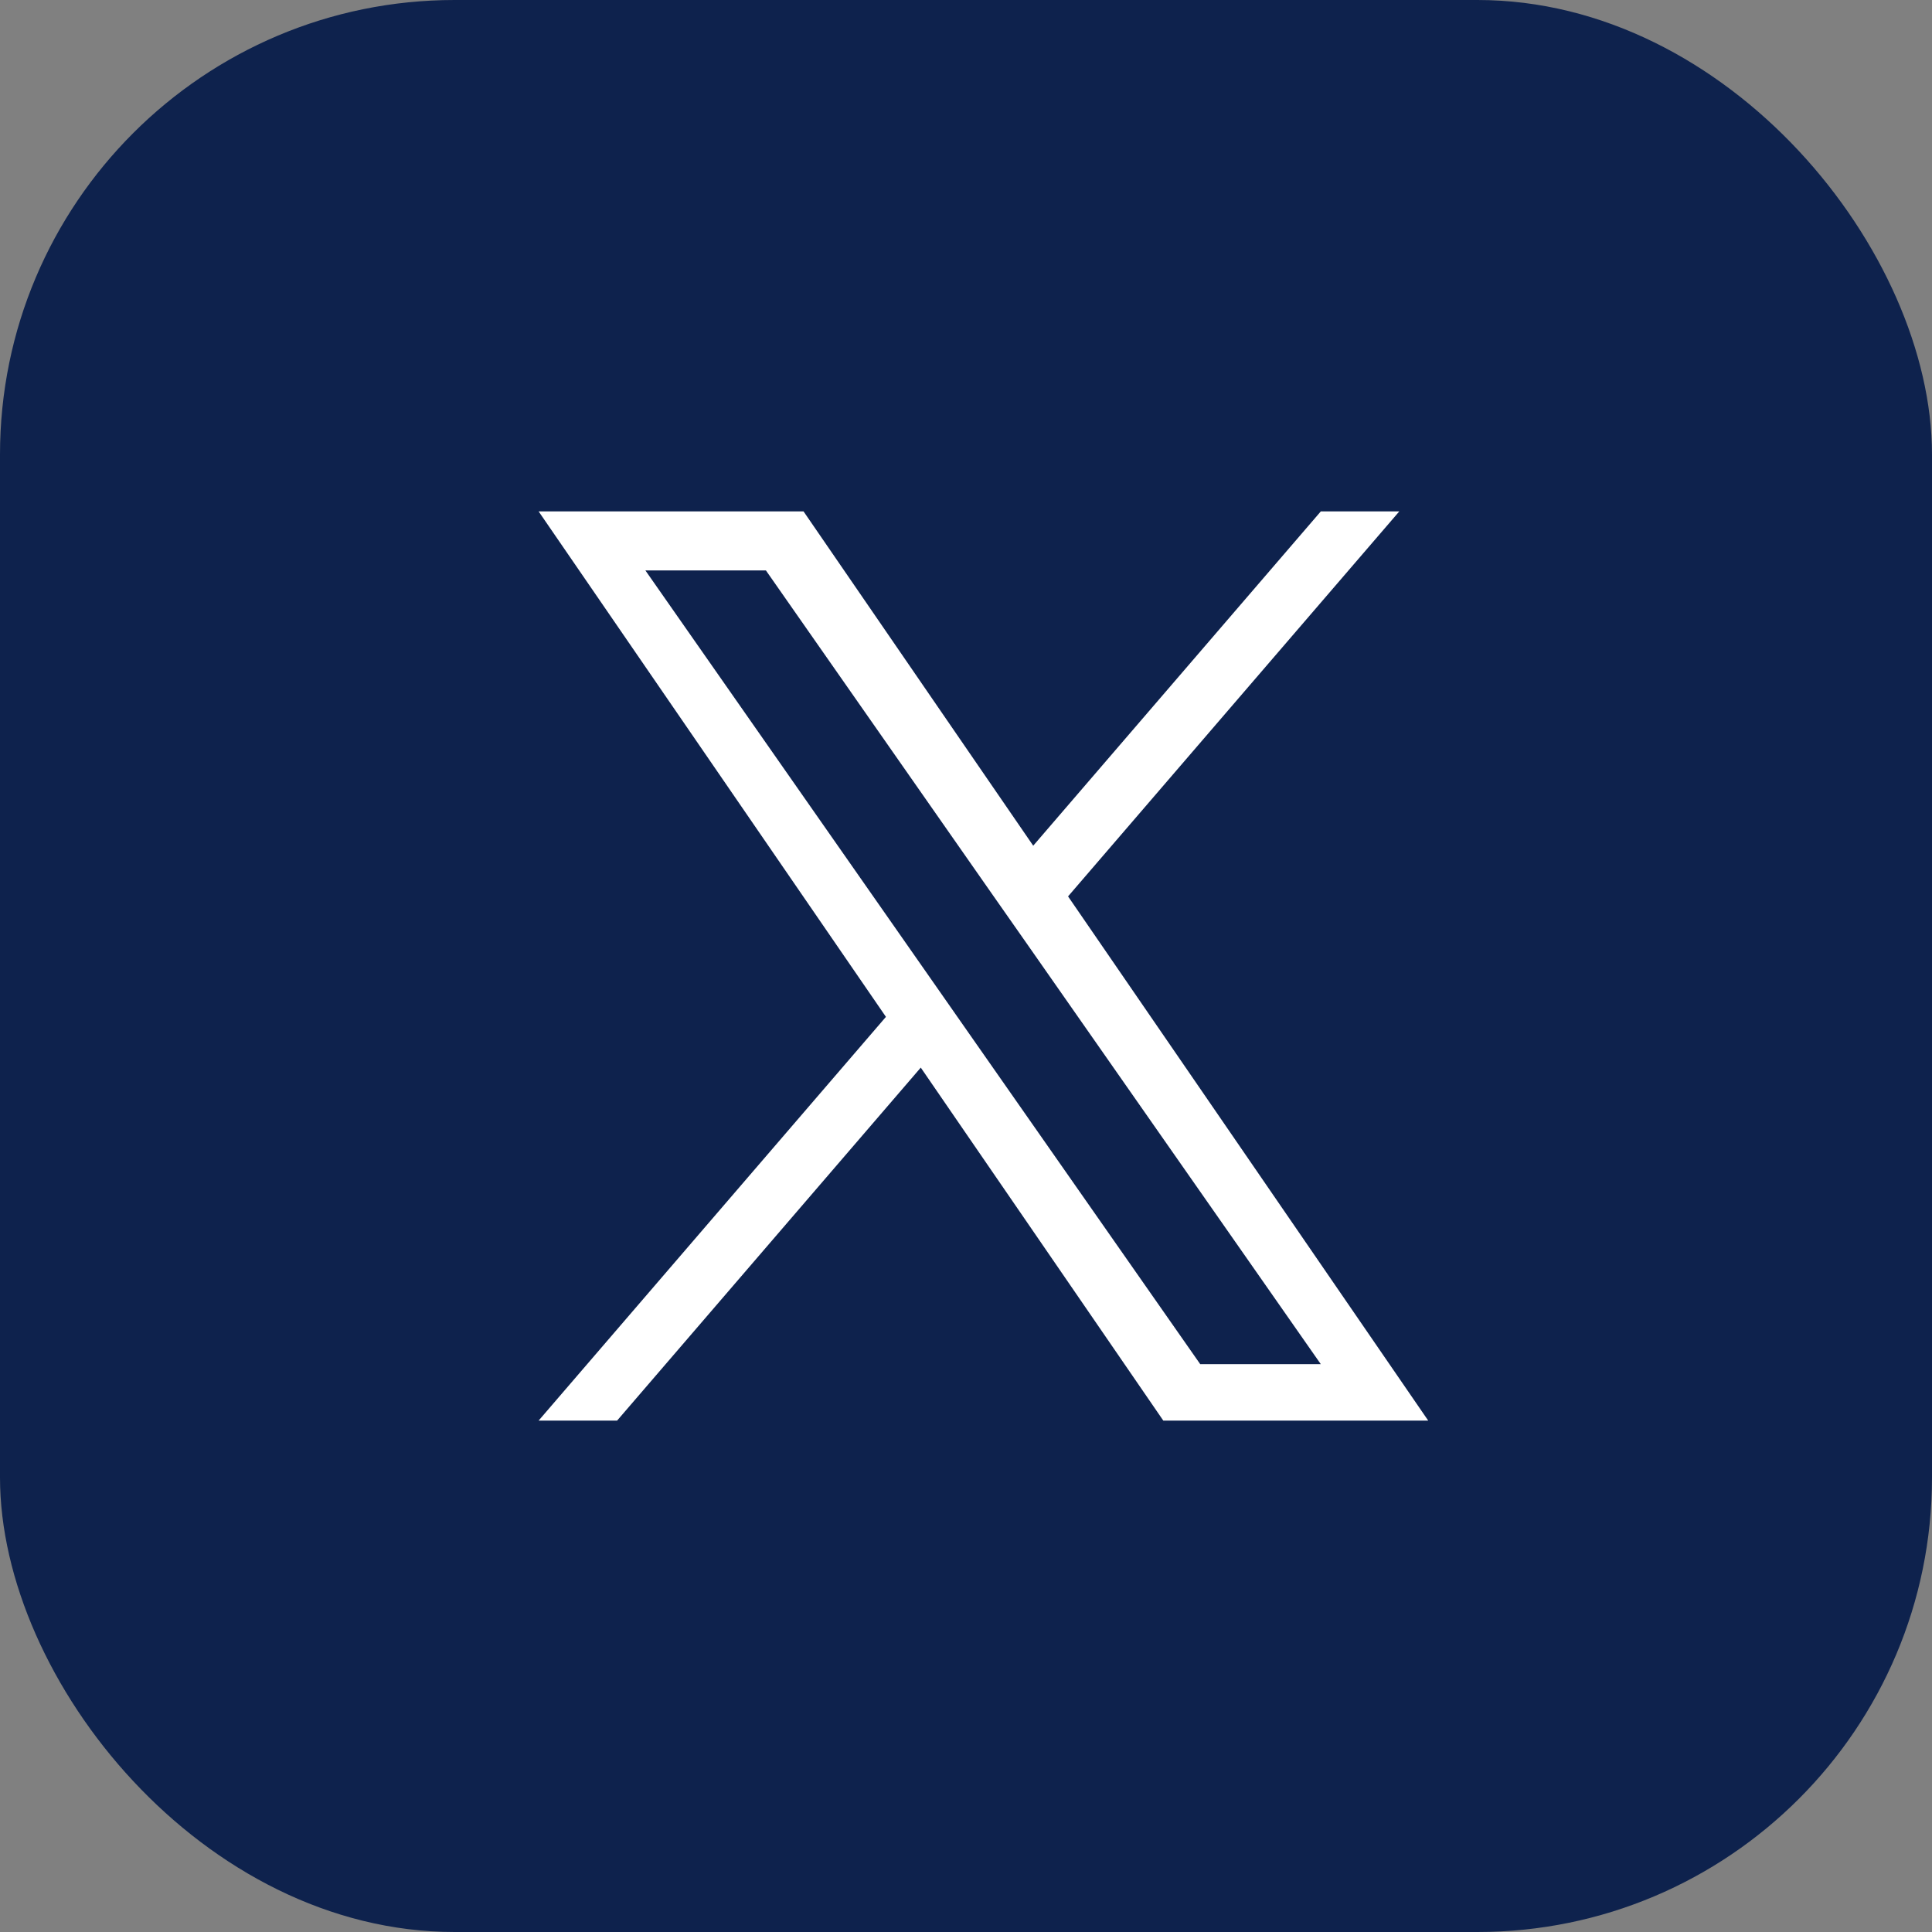
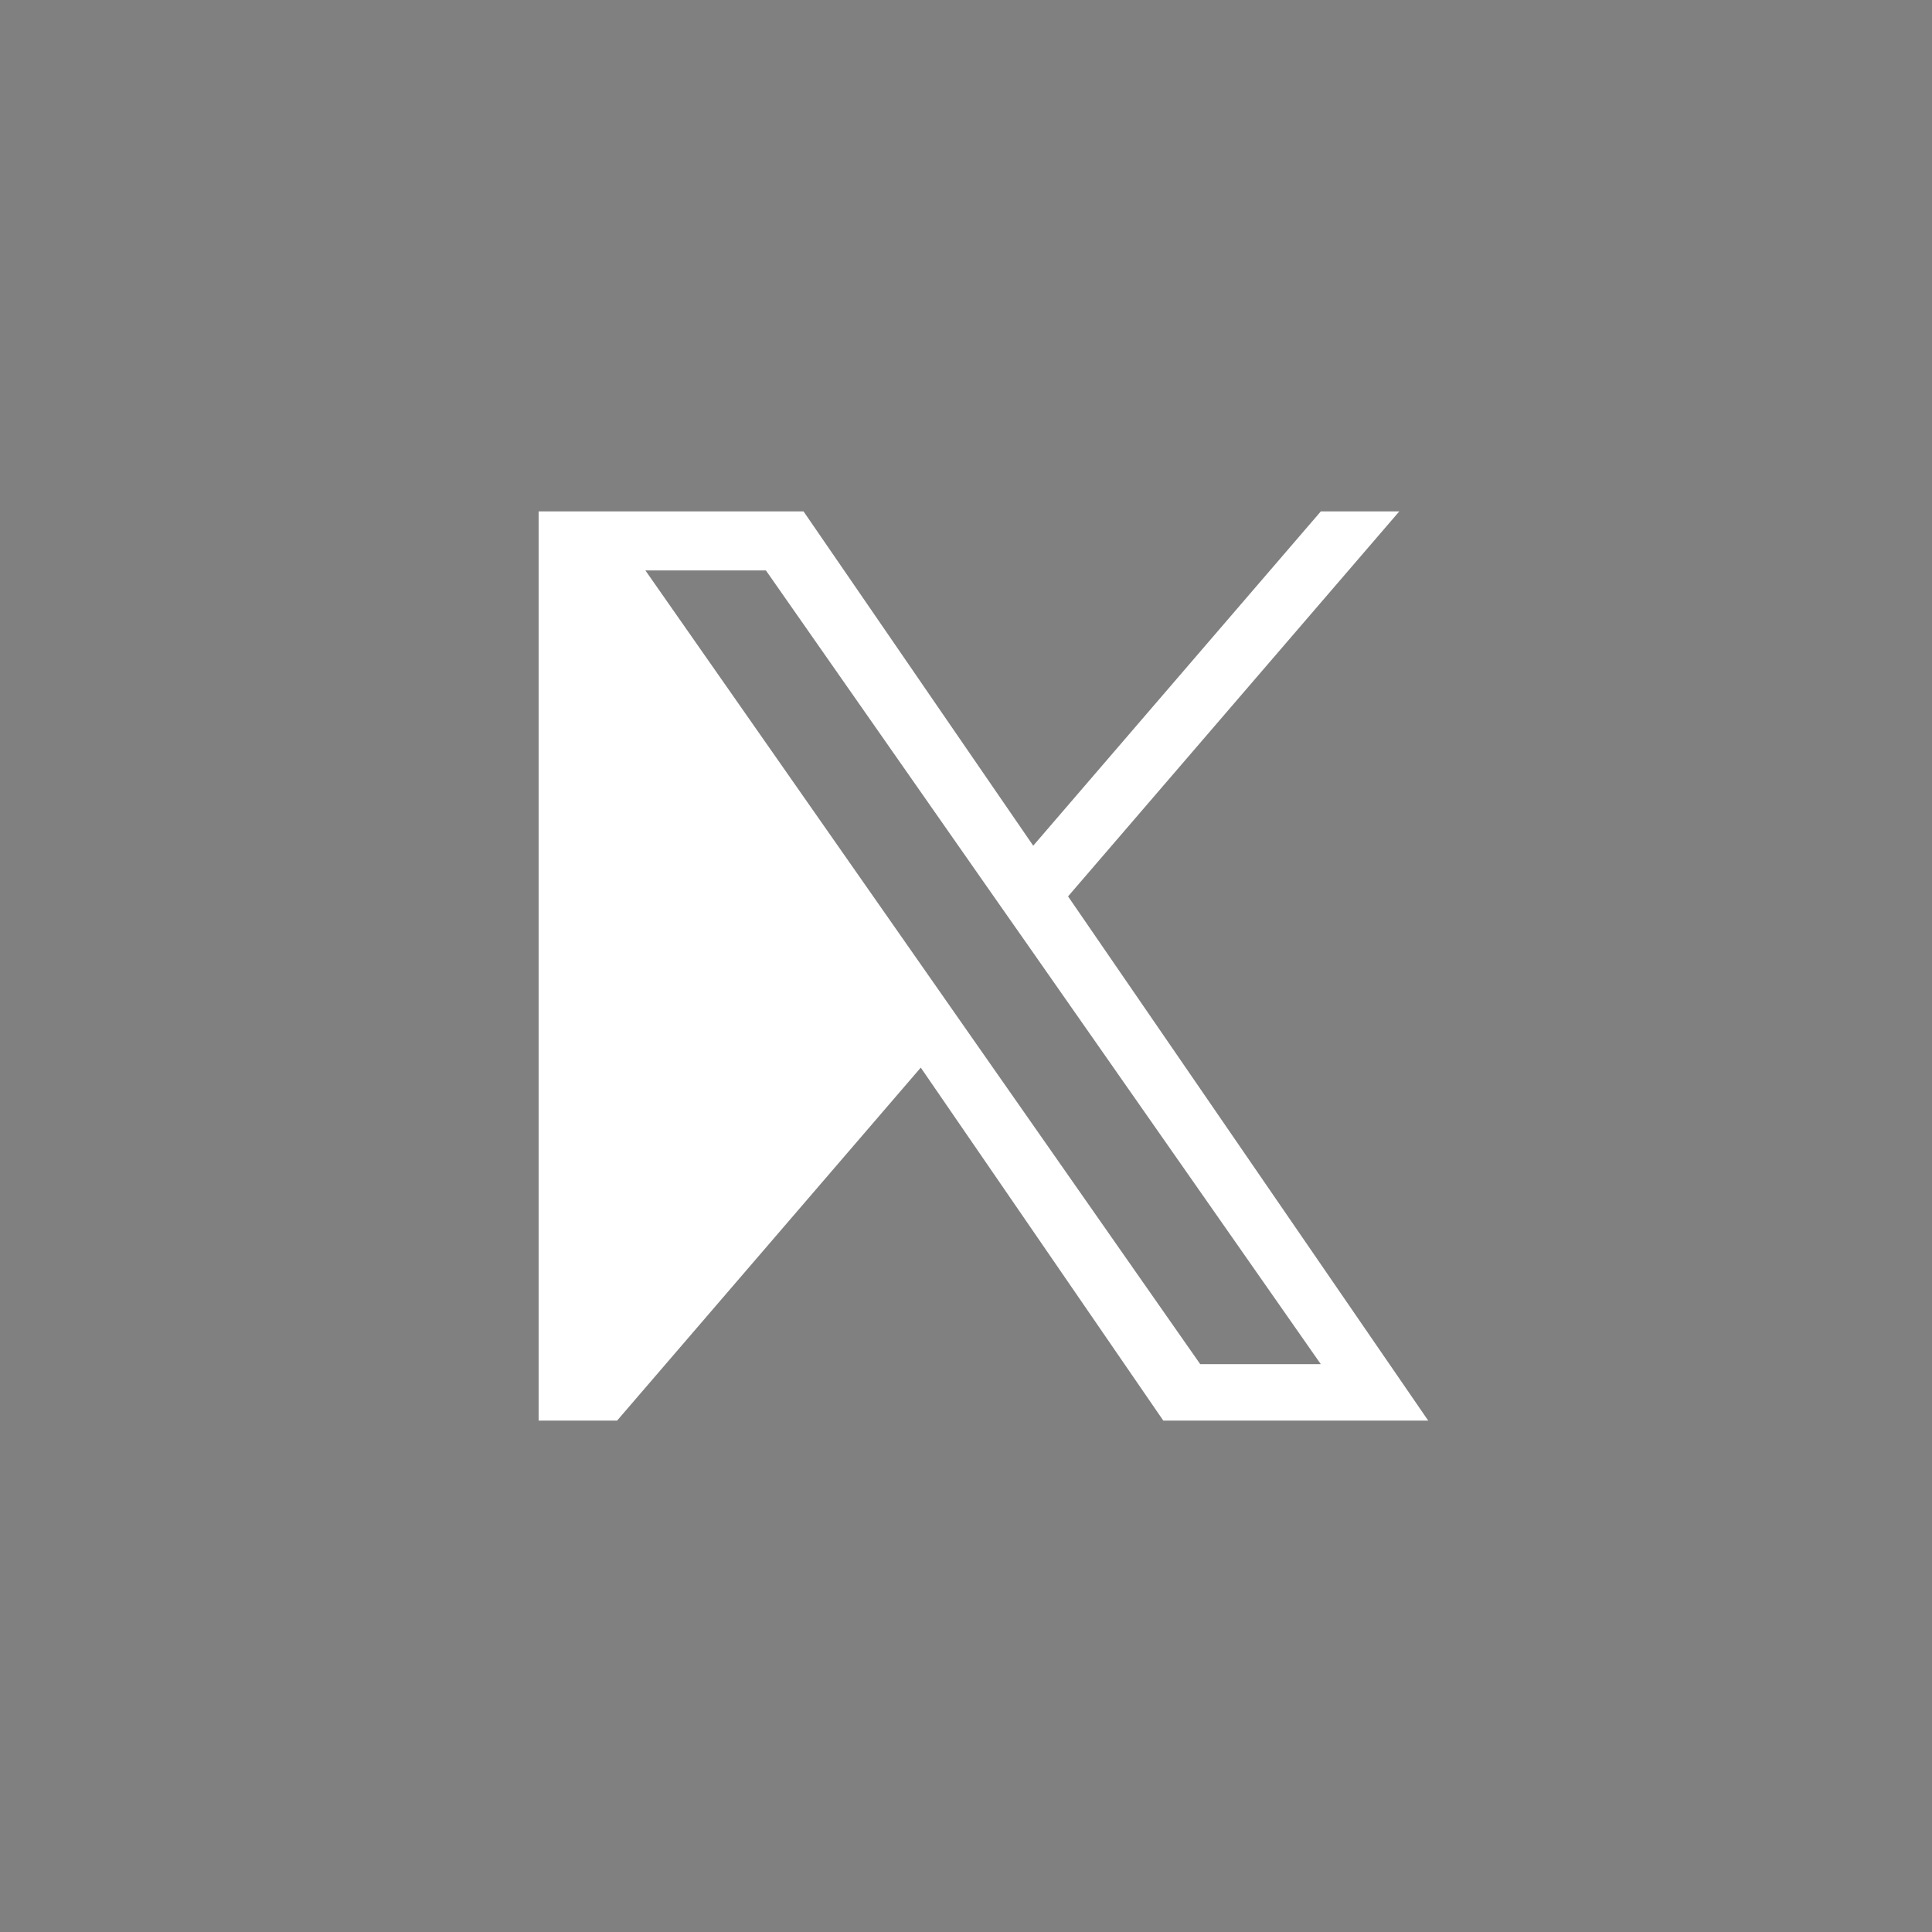
<svg xmlns="http://www.w3.org/2000/svg" width="34" height="34" viewBox="0 0 34 34" fill="none">
  <rect x="0" y="0" width="34" height="34" fill="#808080" stroke="none" />
-   <rect width="34" height="34" rx="8" fill="#0E224D" />
-   <path d="M18.796 15.775L24.625 9H23.244L18.183 14.883L14.141 9H9.479L15.591 17.895L9.479 25H10.86L16.204 18.788L20.472 25H25.134L18.796 15.775ZM16.904 17.974L16.285 17.088L11.358 10.039H13.479L17.455 15.728L18.075 16.613L23.244 24.007H21.122L16.904 17.974Z" fill="white" />
+   <path d="M18.796 15.775L24.625 9H23.244L18.183 14.883L14.141 9H9.479L9.479 25H10.86L16.204 18.788L20.472 25H25.134L18.796 15.775ZM16.904 17.974L16.285 17.088L11.358 10.039H13.479L17.455 15.728L18.075 16.613L23.244 24.007H21.122L16.904 17.974Z" fill="white" />
</svg>